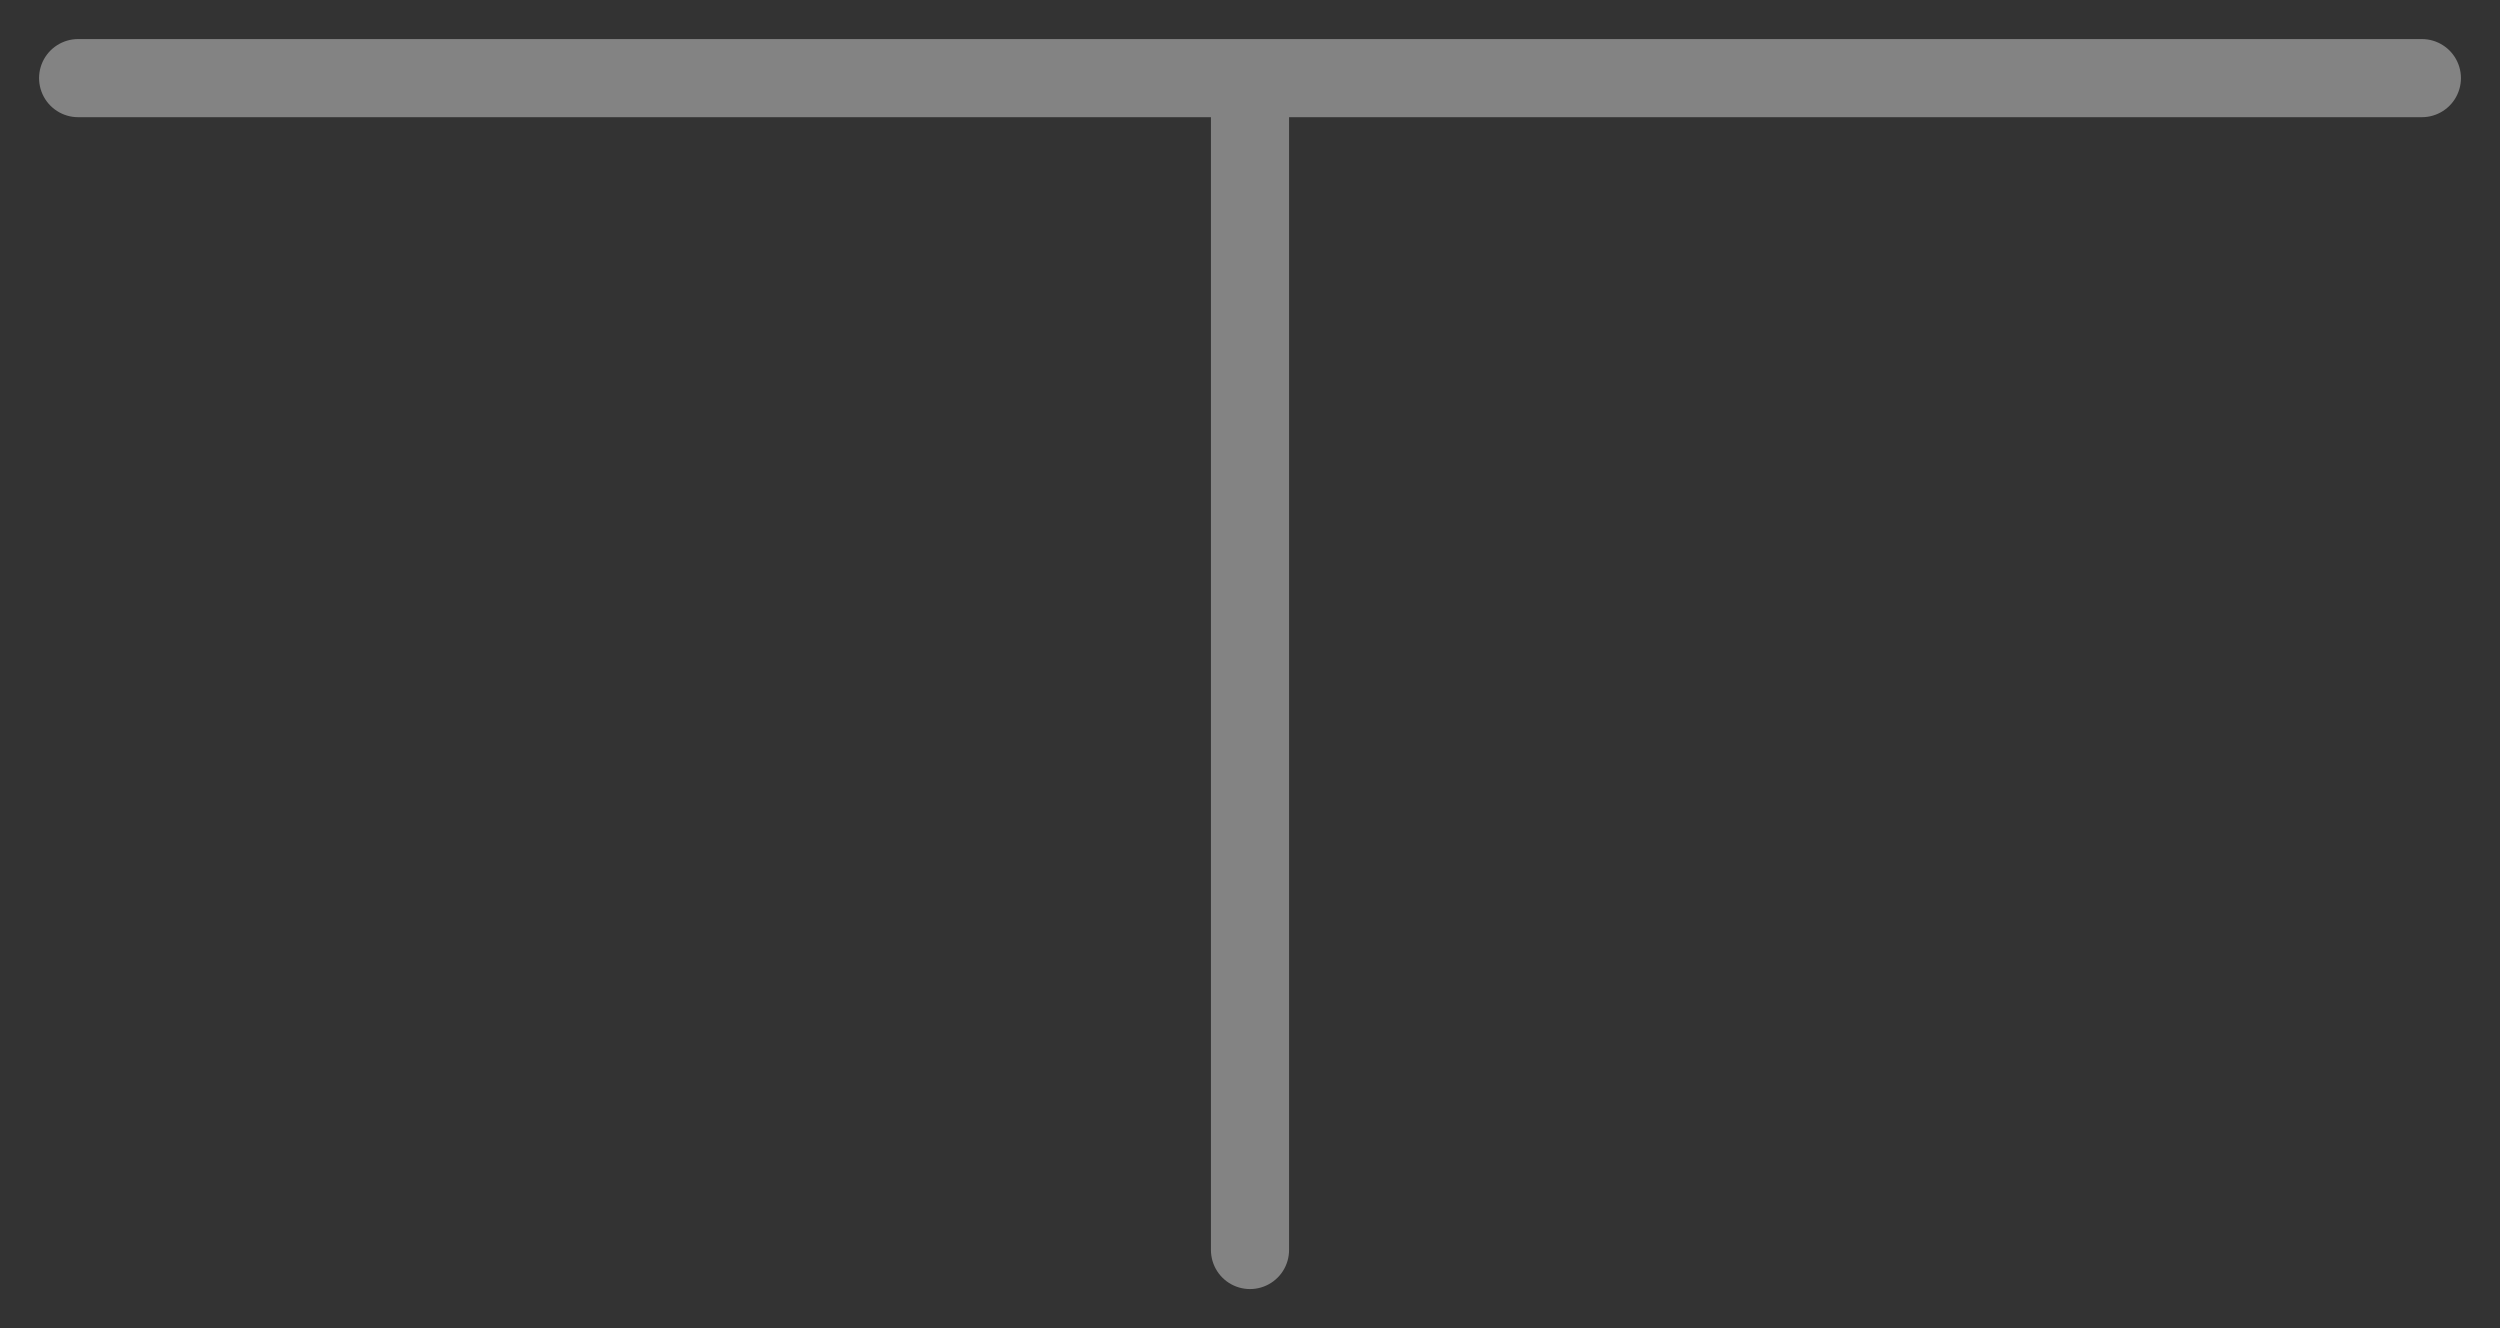
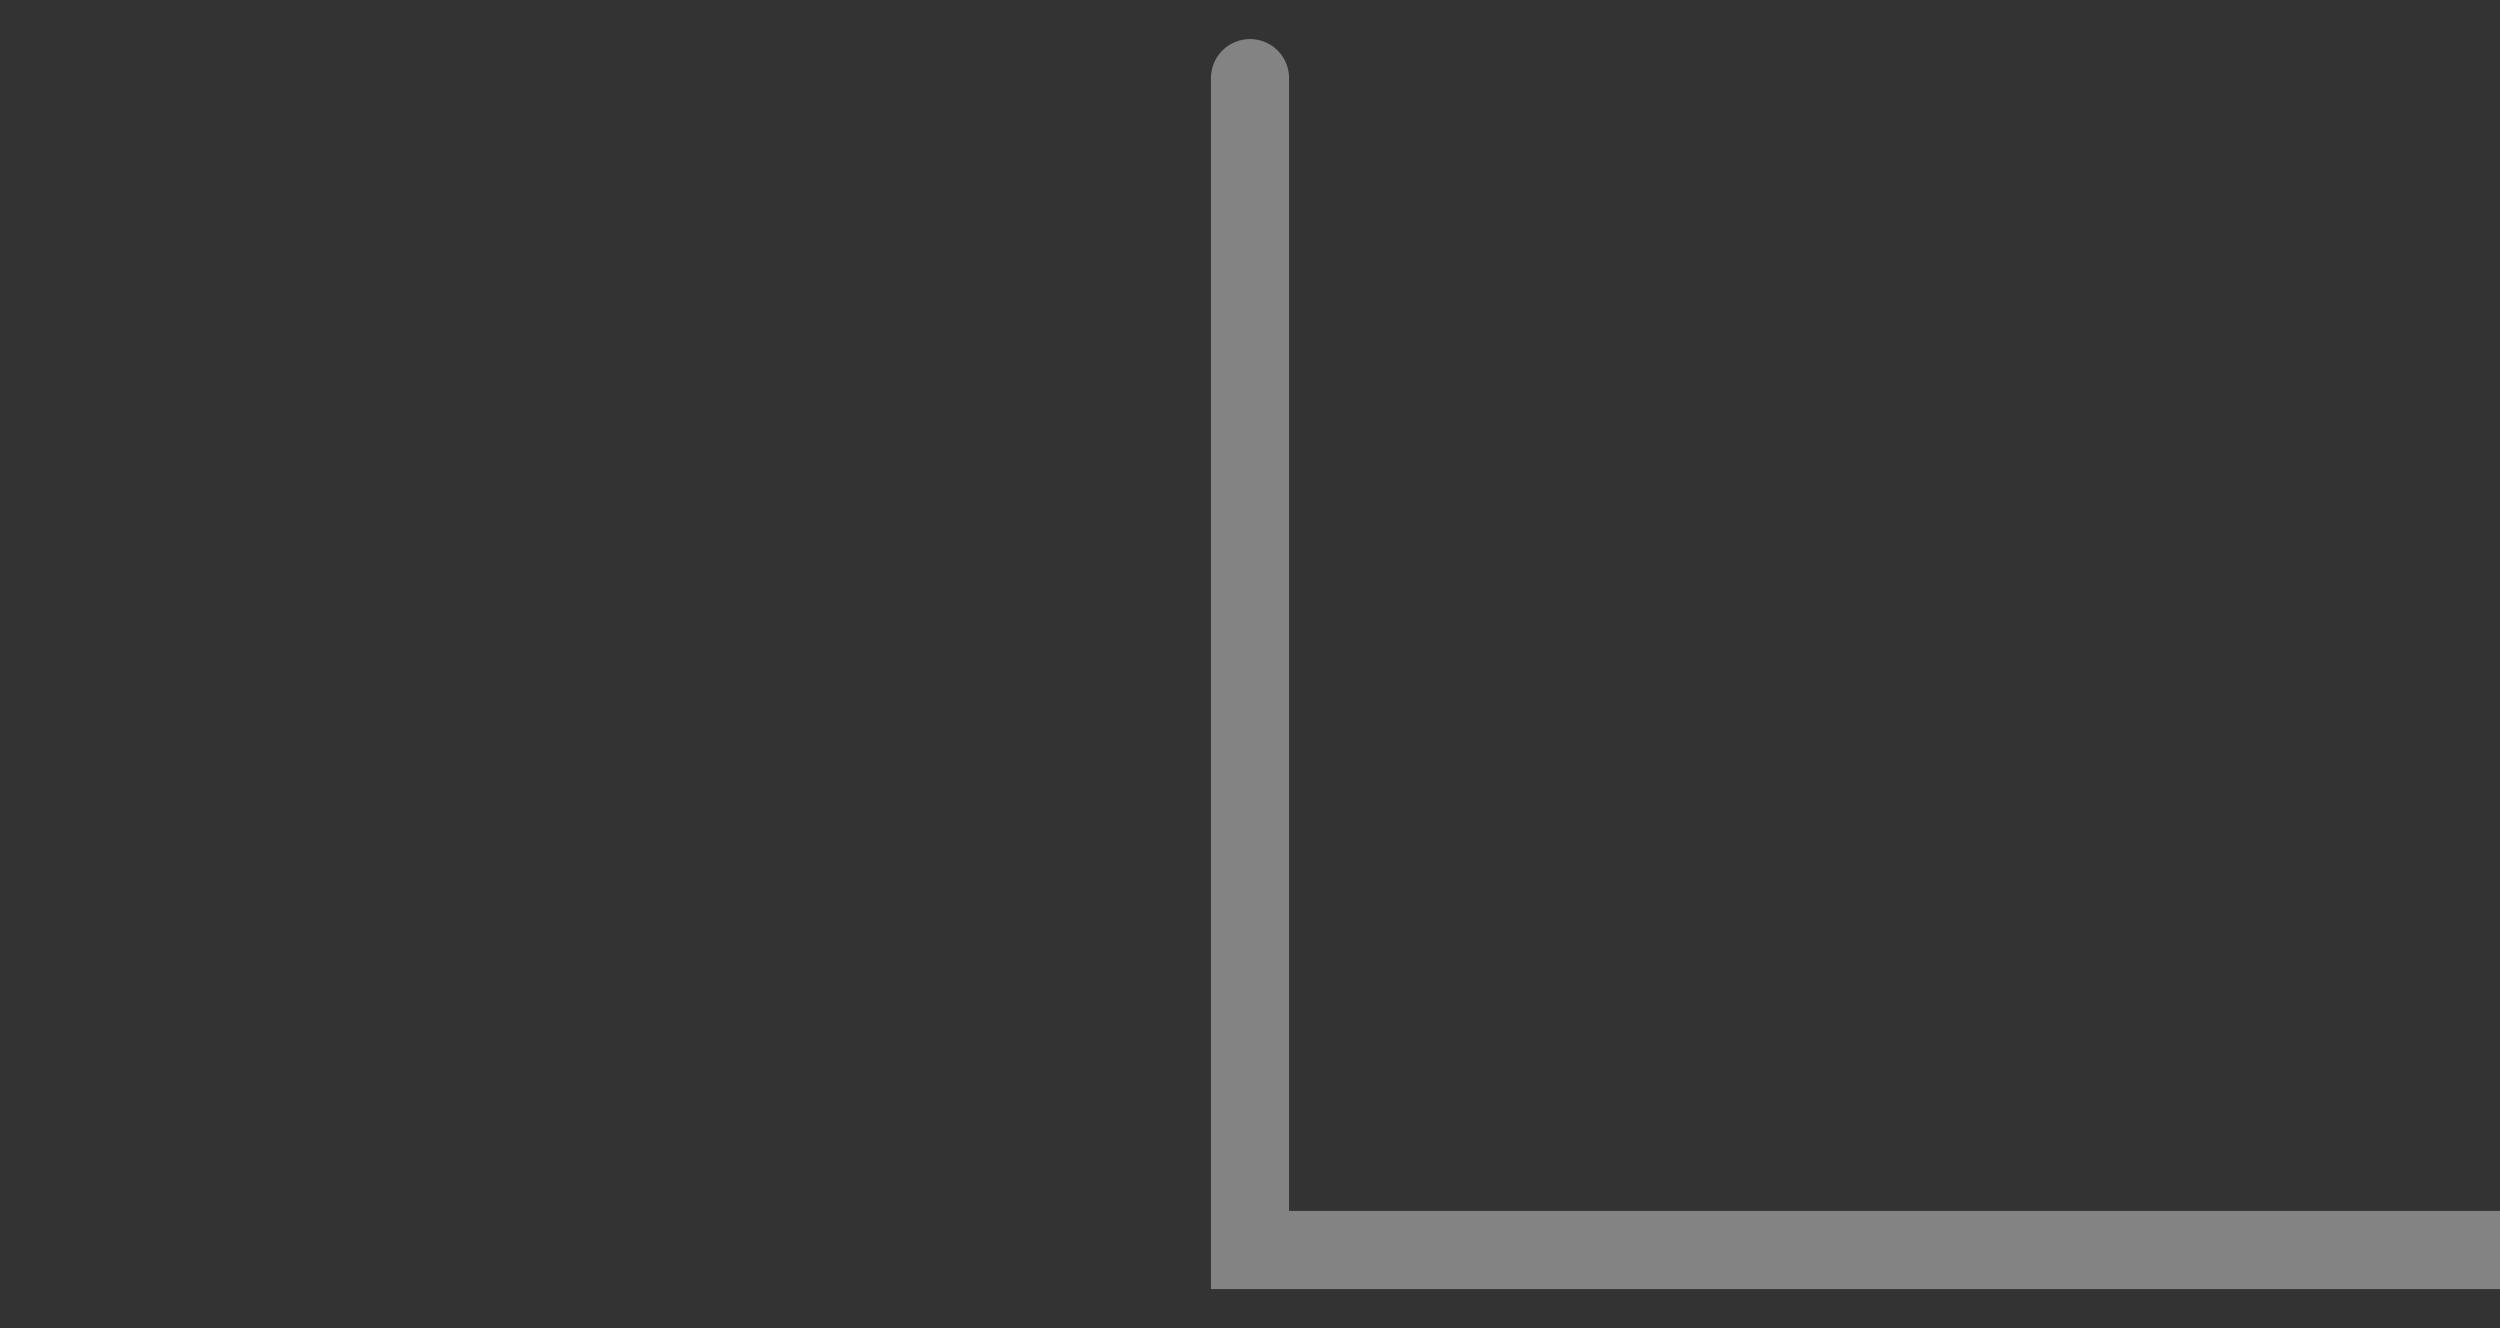
<svg xmlns="http://www.w3.org/2000/svg" height="34" viewBox="0 0 64 34" width="64">
  <rect x="0" y="0" width="64" height="34" fill="#333333" stroke="none" />
-   <path d="M32 2V32M2 2h60" fill="none" stroke="#fff" stroke-linecap="round" stroke-opacity=".392" stroke-width="2" />
+   <path d="M32 2V32h60" fill="none" stroke="#fff" stroke-linecap="round" stroke-opacity=".392" stroke-width="2" />
</svg>